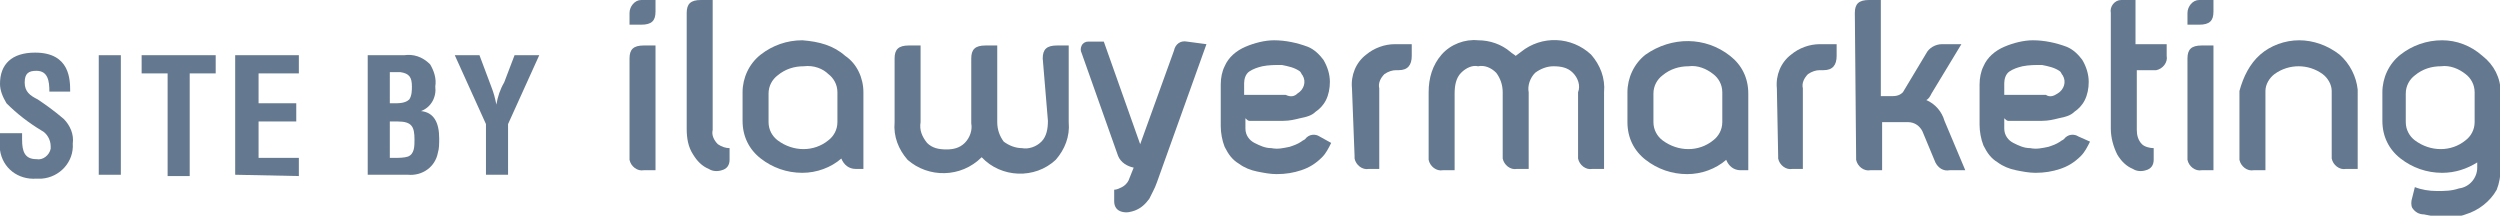
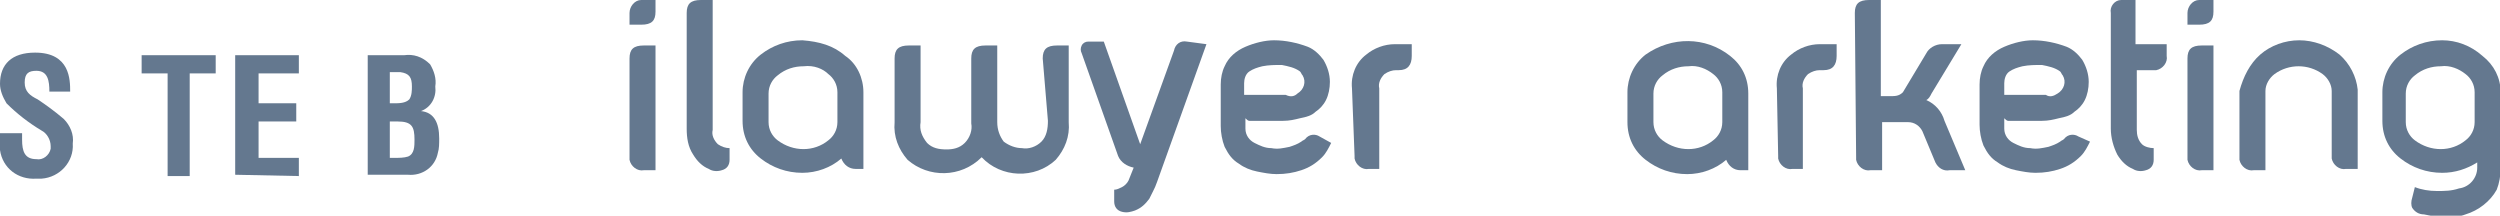
<svg xmlns="http://www.w3.org/2000/svg" version="1.1" id="Layer_1" x="0px" y="0px" width="192.4px" height="16.6px" viewBox="0 0 192.4 16.6" enable-background="new 0 0 192.4 16.6" xml:space="preserve">
  <g id="footer-logo-ilawyer" transform="translate(-852 -10096.502)">
    <g id="Group_36" transform="translate(900.448 10096.502)">
      <path id="Path_171" fill="#64788F" d="M1.1,0h0.9v0.9c0,0.7-0.3,1-1.1,1H0V1c0-0.5,0.4-1,0.9-1C0.9,0,1,0,1.1,0z M0,4.5    c0-0.7,0.3-1,1.1-1h0.9v9.6H1.1c-0.5,0.1-1-0.3-1.1-0.8c0-0.1,0-0.1,0-0.2L0,4.5z" />
      <path id="Path_172" fill="#64788F" d="M6.8,11.1c0.3,0.2,0.6,0.3,0.9,0.3v0.9c0,0.4-0.2,0.7-0.6,0.8c-0.3,0.1-0.7,0.1-1-0.1    c-0.5-0.2-0.9-0.6-1.2-1.1c-0.4-0.6-0.5-1.3-0.5-2V1c0-0.7,0.3-1,1.1-1h0.9v10C6.3,10.4,6.5,10.8,6.8,11.1L6.8,11.1z" />
      <path id="Path_173" fill="#64788F" d="M16.6,4.3C17.5,4.9,18,6,18,7.1v5.9h-0.6c-0.5,0-0.9-0.3-1.1-0.8c-0.8,0.7-1.9,1.1-3,1.1    c-1.2,0-2.3-0.4-3.2-1.1c-0.9-0.7-1.4-1.7-1.4-2.9V7.1c0-1.1,0.5-2.2,1.4-2.9c0.9-0.7,2-1.1,3.2-1.1C14.6,3.2,15.7,3.5,16.6,4.3    L16.6,4.3z M13.4,5.1c-0.7,0-1.4,0.2-2,0.7c-0.4,0.3-0.7,0.8-0.7,1.4v2.2c0,0.6,0.3,1.1,0.7,1.4c1.2,0.9,2.8,0.9,3.9,0    c0.4-0.3,0.7-0.8,0.7-1.4V7.1c0-0.6-0.3-1.1-0.7-1.4C14.9,5.3,14.2,5,13.4,5.1L13.4,5.1z" />
      <path id="Path_174" fill="#64788F" d="M31.8,4.5c0-0.7,0.3-1,1.1-1h0.9v5.9c0.1,1.1-0.3,2.1-1,2.9c-1.6,1.5-4.2,1.4-5.7-0.2    c-1.6,1.6-4.1,1.6-5.7,0.2c-0.7-0.8-1.1-1.8-1-2.9V4.5c0-0.7,0.3-1,1.1-1h0.9v5.9c-0.1,0.6,0.1,1.1,0.5,1.6    c0.4,0.4,0.9,0.5,1.5,0.5c0.5,0,1-0.1,1.4-0.5c0.4-0.4,0.6-1,0.5-1.5v-5c0-0.7,0.3-1,1.1-1h0.9v5.9c0,0.6,0.2,1.1,0.5,1.5    c0.4,0.3,0.9,0.5,1.4,0.5c0.5,0.1,1.1-0.1,1.5-0.5c0.4-0.4,0.5-1,0.5-1.6L31.8,4.5L31.8,4.5z" />
      <path id="Path_175" fill="#64788F" d="M44.4,3.4L40.6,14c-0.1,0.3-0.2,0.5-0.3,0.7c-0.1,0.2-0.2,0.4-0.3,0.6    c-0.3,0.4-0.6,0.7-1.1,0.9c-0.3,0.1-0.6,0.2-1,0.1c-0.4-0.1-0.6-0.4-0.6-0.8v-0.9c0.2,0,0.4-0.1,0.6-0.2c0.2-0.1,0.4-0.3,0.5-0.5    l0.4-1c-0.5-0.1-1-0.4-1.2-0.9l-2.8-7.9c-0.1-0.2-0.1-0.4,0-0.6c0.1-0.2,0.3-0.3,0.5-0.3h1.2l2.8,7.9h0l2.6-7.2    c0.1-0.5,0.5-0.8,1-0.7L44.4,3.4L44.4,3.4z" />
      <path id="Path_176" fill="#64788F" d="M52.2,3.6c0.5,0.2,0.9,0.6,1.2,1c0.3,0.5,0.5,1.1,0.5,1.7c0,0.5-0.1,1-0.3,1.4    c-0.2,0.4-0.5,0.7-0.8,0.9c-0.3,0.3-0.7,0.4-1.2,0.5c-0.4,0.1-0.8,0.2-1.3,0.2H48c-0.1,0-0.2,0-0.3,0c-0.1,0-0.2-0.1-0.3-0.2v0.8    c0,0.5,0.3,0.9,0.7,1.1c0.4,0.2,0.8,0.4,1.3,0.4c0.5,0.1,0.9,0,1.4-0.1c0.3-0.1,0.6-0.2,0.9-0.4c0.1-0.1,0.2-0.1,0.3-0.2    c0.3-0.4,0.8-0.4,1.1-0.2L54,11c-0.2,0.4-0.4,0.8-0.7,1.1c-0.5,0.5-1,0.8-1.6,1c-0.6,0.2-1.2,0.3-1.9,0.3c-0.5,0-1-0.1-1.5-0.2    c-0.5-0.1-1-0.3-1.4-0.6c-0.5-0.3-0.8-0.7-1.1-1.3c-0.2-0.5-0.3-1.1-0.3-1.6V6.5c0-0.5,0.1-1,0.3-1.4c0.3-0.7,0.9-1.2,1.6-1.5    c0.7-0.3,1.5-0.5,2.2-0.5C50.5,3.1,51.4,3.3,52.2,3.6L52.2,3.6z M51.4,7.2c0.5-0.3,0.7-0.9,0.4-1.4c-0.1-0.1-0.1-0.2-0.2-0.3    c-0.4-0.3-0.9-0.4-1.4-0.5c-0.5,0-1,0-1.5,0.1c-0.4,0.1-0.7,0.2-1,0.4c-0.3,0.2-0.4,0.6-0.4,0.9v0.9h3.2    C50.9,7.5,51.2,7.4,51.4,7.2L51.4,7.2z" />
      <path id="Path_177" fill="#64788F" d="M55.6,6.8c-0.1-1,0.3-2,1.1-2.6c0.6-0.5,1.4-0.8,2.2-0.8h1.3v0.9c0,0.7-0.3,1.1-1,1.1H59    c-0.3,0-0.6,0.1-0.9,0.3c-0.3,0.3-0.5,0.7-0.4,1.1v6.2h-0.8c-0.5,0.1-1-0.3-1.1-0.8c0-0.1,0-0.1,0-0.2L55.6,6.8z" />
-       <path id="Path_178" fill="#64788F" d="M72.6,5.6c-0.4-0.4-0.9-0.5-1.5-0.5c-0.5,0-1,0.2-1.4,0.5c-0.4,0.4-0.6,1-0.5,1.5v5.9h-0.9    c-0.5,0.1-1-0.3-1.1-0.8c0-0.1,0-0.1,0-0.2V7.1c0-0.6-0.2-1.1-0.5-1.5c-0.4-0.4-0.9-0.6-1.4-0.5C64.9,5,64.4,5.2,64,5.6    c-0.4,0.4-0.5,1-0.5,1.6v5.9h-0.9c-0.5,0.1-1-0.3-1.1-0.8c0-0.1,0-0.1,0-0.2V7.1c0-1.1,0.3-2.1,1-2.9c0.7-0.8,1.8-1.2,2.8-1.1    c0.9,0,1.8,0.3,2.5,0.9c0.1,0.1,0.3,0.2,0.4,0.3L68.6,4c1.6-1.3,3.9-1.2,5.4,0.2c0.7,0.8,1.1,1.8,1,2.9v5.9h-0.9    c-0.5,0.1-1-0.3-1.1-0.8c0-0.1,0-0.1,0-0.2V7.1C73.2,6.6,73,6,72.6,5.6L72.6,5.6z" />
      <path id="Path_179" fill="#64788F" d="M84.7,4.3c0.9,0.7,1.4,1.7,1.4,2.9v5.9h-0.6c-0.5,0-0.9-0.3-1.1-0.8c-0.8,0.7-1.9,1.1-3,1.1    c-1.2,0-2.3-0.4-3.2-1.1c-0.9-0.7-1.4-1.7-1.4-2.9V7.1c0-1.1,0.5-2.2,1.4-2.9C80.2,2.8,82.8,2.8,84.7,4.3L84.7,4.3z M81.5,5.1    c-0.7,0-1.4,0.2-2,0.7c-0.4,0.3-0.7,0.8-0.7,1.4v2.2c0,0.6,0.3,1.1,0.7,1.4c1.2,0.9,2.8,0.9,3.9,0c0.4-0.3,0.7-0.8,0.7-1.4V7.1    c0-0.6-0.3-1.1-0.7-1.4C82.9,5.3,82.2,5,81.5,5.1L81.5,5.1z" />
      <path id="Path_180" fill="#64788F" d="M88.3,6.8c-0.1-1,0.3-2,1.1-2.6c0.6-0.5,1.4-0.8,2.2-0.8h1.3v0.9c0,0.7-0.3,1.1-1,1.1h-0.3    c-0.3,0-0.6,0.1-0.9,0.3c-0.3,0.3-0.5,0.7-0.4,1.1v6.2h-0.8c-0.5,0.1-1-0.3-1.1-0.8c0-0.1,0-0.1,0-0.2L88.3,6.8L88.3,6.8z" />
      <path id="Path_181" fill="#64788F" d="M94.3,1c0-0.7,0.3-1,1.1-1h0.9v7.4h0.7c0.4,0,0.7,0,1-0.3l1.8-3c0.2-0.4,0.7-0.7,1.2-0.7    h1.5l-2.3,3.8c-0.1,0.2-0.2,0.4-0.4,0.5c0.7,0.3,1.2,0.9,1.4,1.6l1.6,3.8h-1.2c-0.5,0.1-0.9-0.2-1.1-0.6l-1-2.4    c-0.2-0.4-0.6-0.7-1.1-0.7h-2v3.7h-0.9c-0.5,0.1-1-0.3-1.1-0.8c0-0.1,0-0.1,0-0.2L94.3,1L94.3,1z" />
      <path id="Path_182" fill="#64788F" d="M110.6,3.6c0.5,0.2,0.9,0.6,1.2,1c0.3,0.5,0.5,1.1,0.5,1.7c0,0.5-0.1,1-0.3,1.4    c-0.2,0.4-0.5,0.7-0.8,0.9c-0.3,0.3-0.7,0.4-1.2,0.5c-0.4,0.1-0.8,0.2-1.3,0.2h-2.3c-0.1,0-0.2,0-0.3,0c-0.1,0-0.2-0.1-0.3-0.2    v0.8c0,0.5,0.3,0.9,0.7,1.1c0.4,0.2,0.8,0.4,1.3,0.4c0.5,0.1,0.9,0,1.4-0.1c0.3-0.1,0.6-0.2,0.9-0.4c0.1-0.1,0.2-0.1,0.3-0.2    c0.3-0.4,0.8-0.4,1.1-0.2l0.9,0.4c-0.2,0.4-0.4,0.8-0.7,1.1c-0.5,0.5-1,0.8-1.6,1c-0.6,0.2-1.2,0.3-1.9,0.3c-0.5,0-1-0.1-1.5-0.2    c-0.5-0.1-1-0.3-1.4-0.6c-0.5-0.3-0.8-0.7-1.1-1.3c-0.2-0.5-0.3-1.1-0.3-1.6V6.5c0-0.5,0.1-1,0.3-1.4c0.3-0.7,0.9-1.2,1.6-1.5    c0.7-0.3,1.5-0.5,2.2-0.5C108.9,3.1,109.8,3.3,110.6,3.6L110.6,3.6z M109.9,7.2c0.5-0.3,0.7-0.9,0.4-1.4c-0.1-0.1-0.1-0.2-0.2-0.3    c-0.4-0.3-0.9-0.4-1.4-0.5c-0.5,0-1,0-1.5,0.1c-0.4,0.1-0.7,0.2-1,0.4c-0.3,0.2-0.4,0.6-0.4,0.9v0.9h3.2    C109.3,7.5,109.6,7.4,109.9,7.2L109.9,7.2z" />
      <path id="Path_183" fill="#64788F" d="M118.3,3.4v0.9c0.1,0.5-0.3,1-0.8,1.1c-0.1,0-0.1,0-0.2,0H116V10c0,0.4,0.1,0.8,0.4,1.1    c0.2,0.2,0.6,0.3,0.9,0.3v0.9c0,0.4-0.2,0.7-0.6,0.8c-0.3,0.1-0.7,0.1-1-0.1c-0.5-0.2-0.9-0.6-1.2-1.1c-0.3-0.6-0.5-1.3-0.5-2V1    c-0.1-0.5,0.3-1,0.8-1c0.1,0,0.2,0,0.2,0h0.9v3.4H118.3z" />
      <path id="Path_184" fill="#64788F" d="M121,0h0.9v0.9c0,0.7-0.3,1-1.1,1h-0.9V1c0-0.5,0.4-1,0.9-1C120.8,0,120.9,0,121,0z     M119.9,4.5c0-0.7,0.3-1,1.1-1h0.9v9.6H121c-0.5,0.1-1-0.3-1.1-0.8c0-0.1,0-0.1,0-0.2L119.9,4.5L119.9,4.5z" />
      <path id="Path_185" fill="#64788F" d="M125.5,4.2c0.8-0.7,1.9-1.1,3-1.1c1.1,0,2.2,0.4,3.1,1.1c0.8,0.7,1.3,1.7,1.4,2.7v6.1h-0.9    c-0.5,0.1-1-0.3-1.1-0.8c0-0.1,0-0.1,0-0.2V7c0-0.5-0.3-1-0.7-1.3c-1.1-0.8-2.6-0.8-3.7,0c-0.4,0.3-0.7,0.8-0.7,1.3v6.1h-0.9    c-0.5,0.1-1-0.3-1.1-0.8c0-0.1,0-0.1,0-0.2V7C124.2,5.9,124.7,4.9,125.5,4.2L125.5,4.2z" />
      <path id="Path_186" fill="#64788F" d="M142.6,4.3C143.5,5,144,6,144,7.1V13c0,0.5-0.1,1.1-0.3,1.6c-0.5,0.9-1.4,1.6-2.4,1.9    c-0.5,0.2-1.1,0.2-1.7,0.2c-0.5,0-1-0.1-1.5-0.2c-0.4,0-0.7-0.2-0.9-0.5c-0.1-0.2-0.1-0.5,0-0.8l0.2-0.8c0.5,0.2,1.1,0.3,1.7,0.3    c0.6,0,1.1,0,1.7-0.2c0.8-0.1,1.4-0.8,1.4-1.6v-0.4c-0.8,0.5-1.7,0.8-2.7,0.8c-1.2,0-2.3-0.4-3.2-1.1c-0.9-0.7-1.4-1.7-1.4-2.9    V7.1c0-1.1,0.5-2.2,1.4-2.9c0.9-0.7,2-1.1,3.2-1.1C140.6,3.1,141.7,3.5,142.6,4.3L142.6,4.3z M139.4,5.1c-0.7,0-1.4,0.2-2,0.7    c-0.4,0.3-0.7,0.8-0.7,1.4v2.2c0,0.6,0.3,1.1,0.7,1.4c1.2,0.9,2.8,0.9,3.9,0c0.4-0.3,0.7-0.8,0.7-1.4V7.1c0-0.6-0.3-1.1-0.7-1.4    C140.8,5.3,140.1,5,139.4,5.1L139.4,5.1z" />
    </g>
    <g id="Group_37" transform="translate(852 10100.551)">
      <path id="Path_187" fill="#64788F" d="M3.8,3c0-0.8-0.1-1.6-1-1.6c-0.6,0-0.9,0.2-0.9,0.9c0,0.7,0.4,1,1,1.3    C3.5,4,4.2,4.5,4.9,5.1C5.4,5.6,5.7,6.3,5.6,7c0.1,1.4-1,2.6-2.4,2.7c-0.1,0-0.3,0-0.4,0C1.4,9.8,0.2,8.9,0,7.5c0-0.2,0-0.5,0-0.7    V6.2h1.7v0.5c0,0.9,0.2,1.5,1.1,1.5c0.5,0.1,1-0.3,1.1-0.8c0-0.1,0-0.2,0-0.2c0-0.5-0.3-1-0.7-1.2c-1-0.6-1.9-1.3-2.7-2.1    C0.2,3.4,0,2.9,0,2.4C0,0.9,0.9,0,2.7,0c2.7,0,2.7,2.1,2.7,3L3.8,3z" />
-       <path id="Path_188" fill="#64788F" d="M7.6,9.4V0.2h1.7v9.2L7.6,9.4L7.6,9.4z" />
      <path id="Path_189" fill="#64788F" d="M10.9,0.2h5.7v1.4h-2v7.9h-1.7V1.6h-2L10.9,0.2z" />
      <path id="Path_190" fill="#64788F" d="M18.1,9.4V0.2h4.9v1.4h-3.1v2.3h2.9v1.4h-2.9v2.8h3.1v1.4L18.1,9.4L18.1,9.4z" />
-       <path id="Path_191" fill="#64788F" d="M28.3,9.4V0.2h2.8c0.7-0.1,1.4,0.1,2,0.7c0.3,0.5,0.5,1.1,0.4,1.7c0.1,0.8-0.3,1.6-1.1,1.9    v0c1,0.1,1.4,0.9,1.4,2.1c0,0.4,0,0.8-0.1,1.1c-0.2,1.1-1.2,1.8-2.3,1.7L28.3,9.4z M30.3,3.9c0.4,0,0.9,0,1.2-0.3    c0.2-0.3,0.2-0.7,0.2-1c0-0.7-0.2-1-0.9-1.1H30v2.4L30.3,3.9L30.3,3.9z M30.4,8.1c0.3,0,0.7,0,1-0.1c0.5-0.2,0.5-0.8,0.5-1.3    c0-1-0.2-1.4-1.3-1.4H30v2.8L30.4,8.1z" />
-       <path id="Path_192" fill="#64788F" d="M37.8,2.6c0.2,0.5,0.3,0.9,0.4,1.4h0c0.1-0.6,0.3-1.2,0.6-1.7l0.8-2.1h1.9l-2.4,5.3v3.9    h-1.7V5.5L35,0.2h1.9L37.8,2.6z" />
+       <path id="Path_191" fill="#64788F" d="M28.3,9.4V0.2h2.8c0.7-0.1,1.4,0.1,2,0.7c0.3,0.5,0.5,1.1,0.4,1.7c0.1,0.8-0.3,1.6-1.1,1.9    v0c1,0.1,1.4,0.9,1.4,2.1c0,0.4,0,0.8-0.1,1.1c-0.2,1.1-1.2,1.8-2.3,1.7L28.3,9.4z M30.3,3.9c0.4,0,0.9,0,1.2-0.3    c0.2-0.3,0.2-0.7,0.2-1c0-0.7-0.2-1-0.9-1.1H30v2.4L30.3,3.9z M30.4,8.1c0.3,0,0.7,0,1-0.1c0.5-0.2,0.5-0.8,0.5-1.3    c0-1-0.2-1.4-1.3-1.4H30v2.8L30.4,8.1z" />
    </g>
  </g>
</svg>